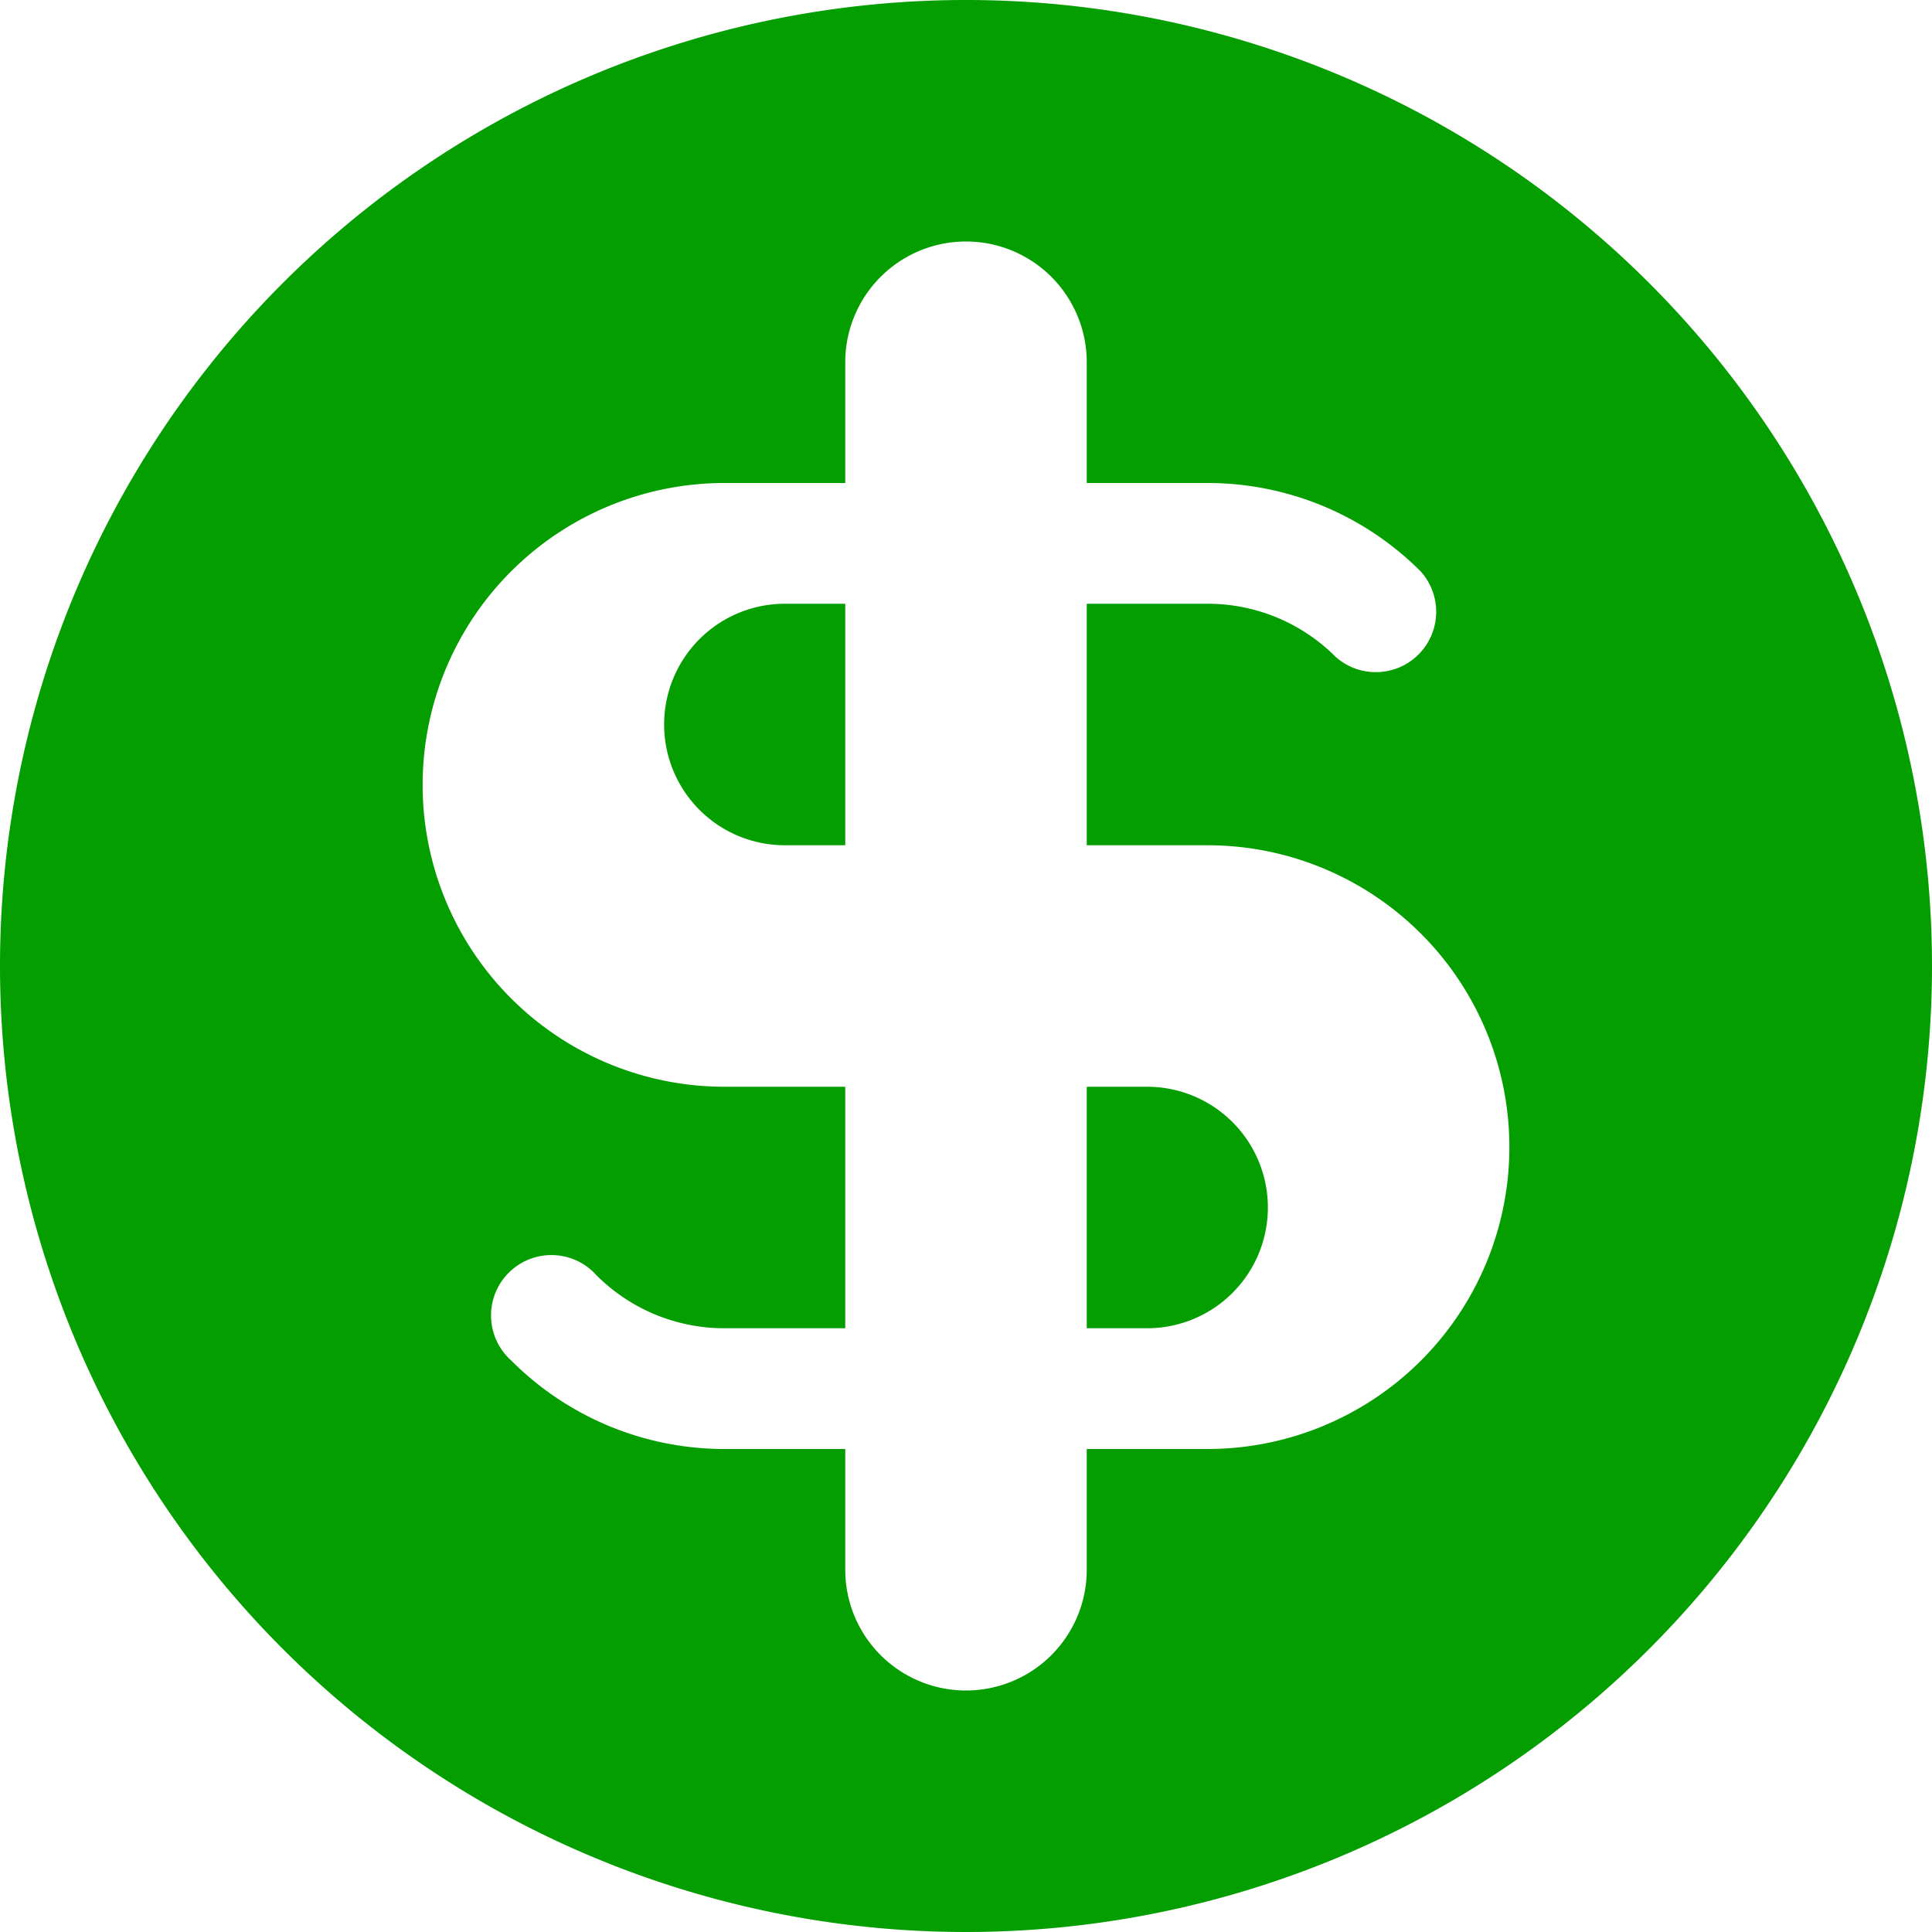
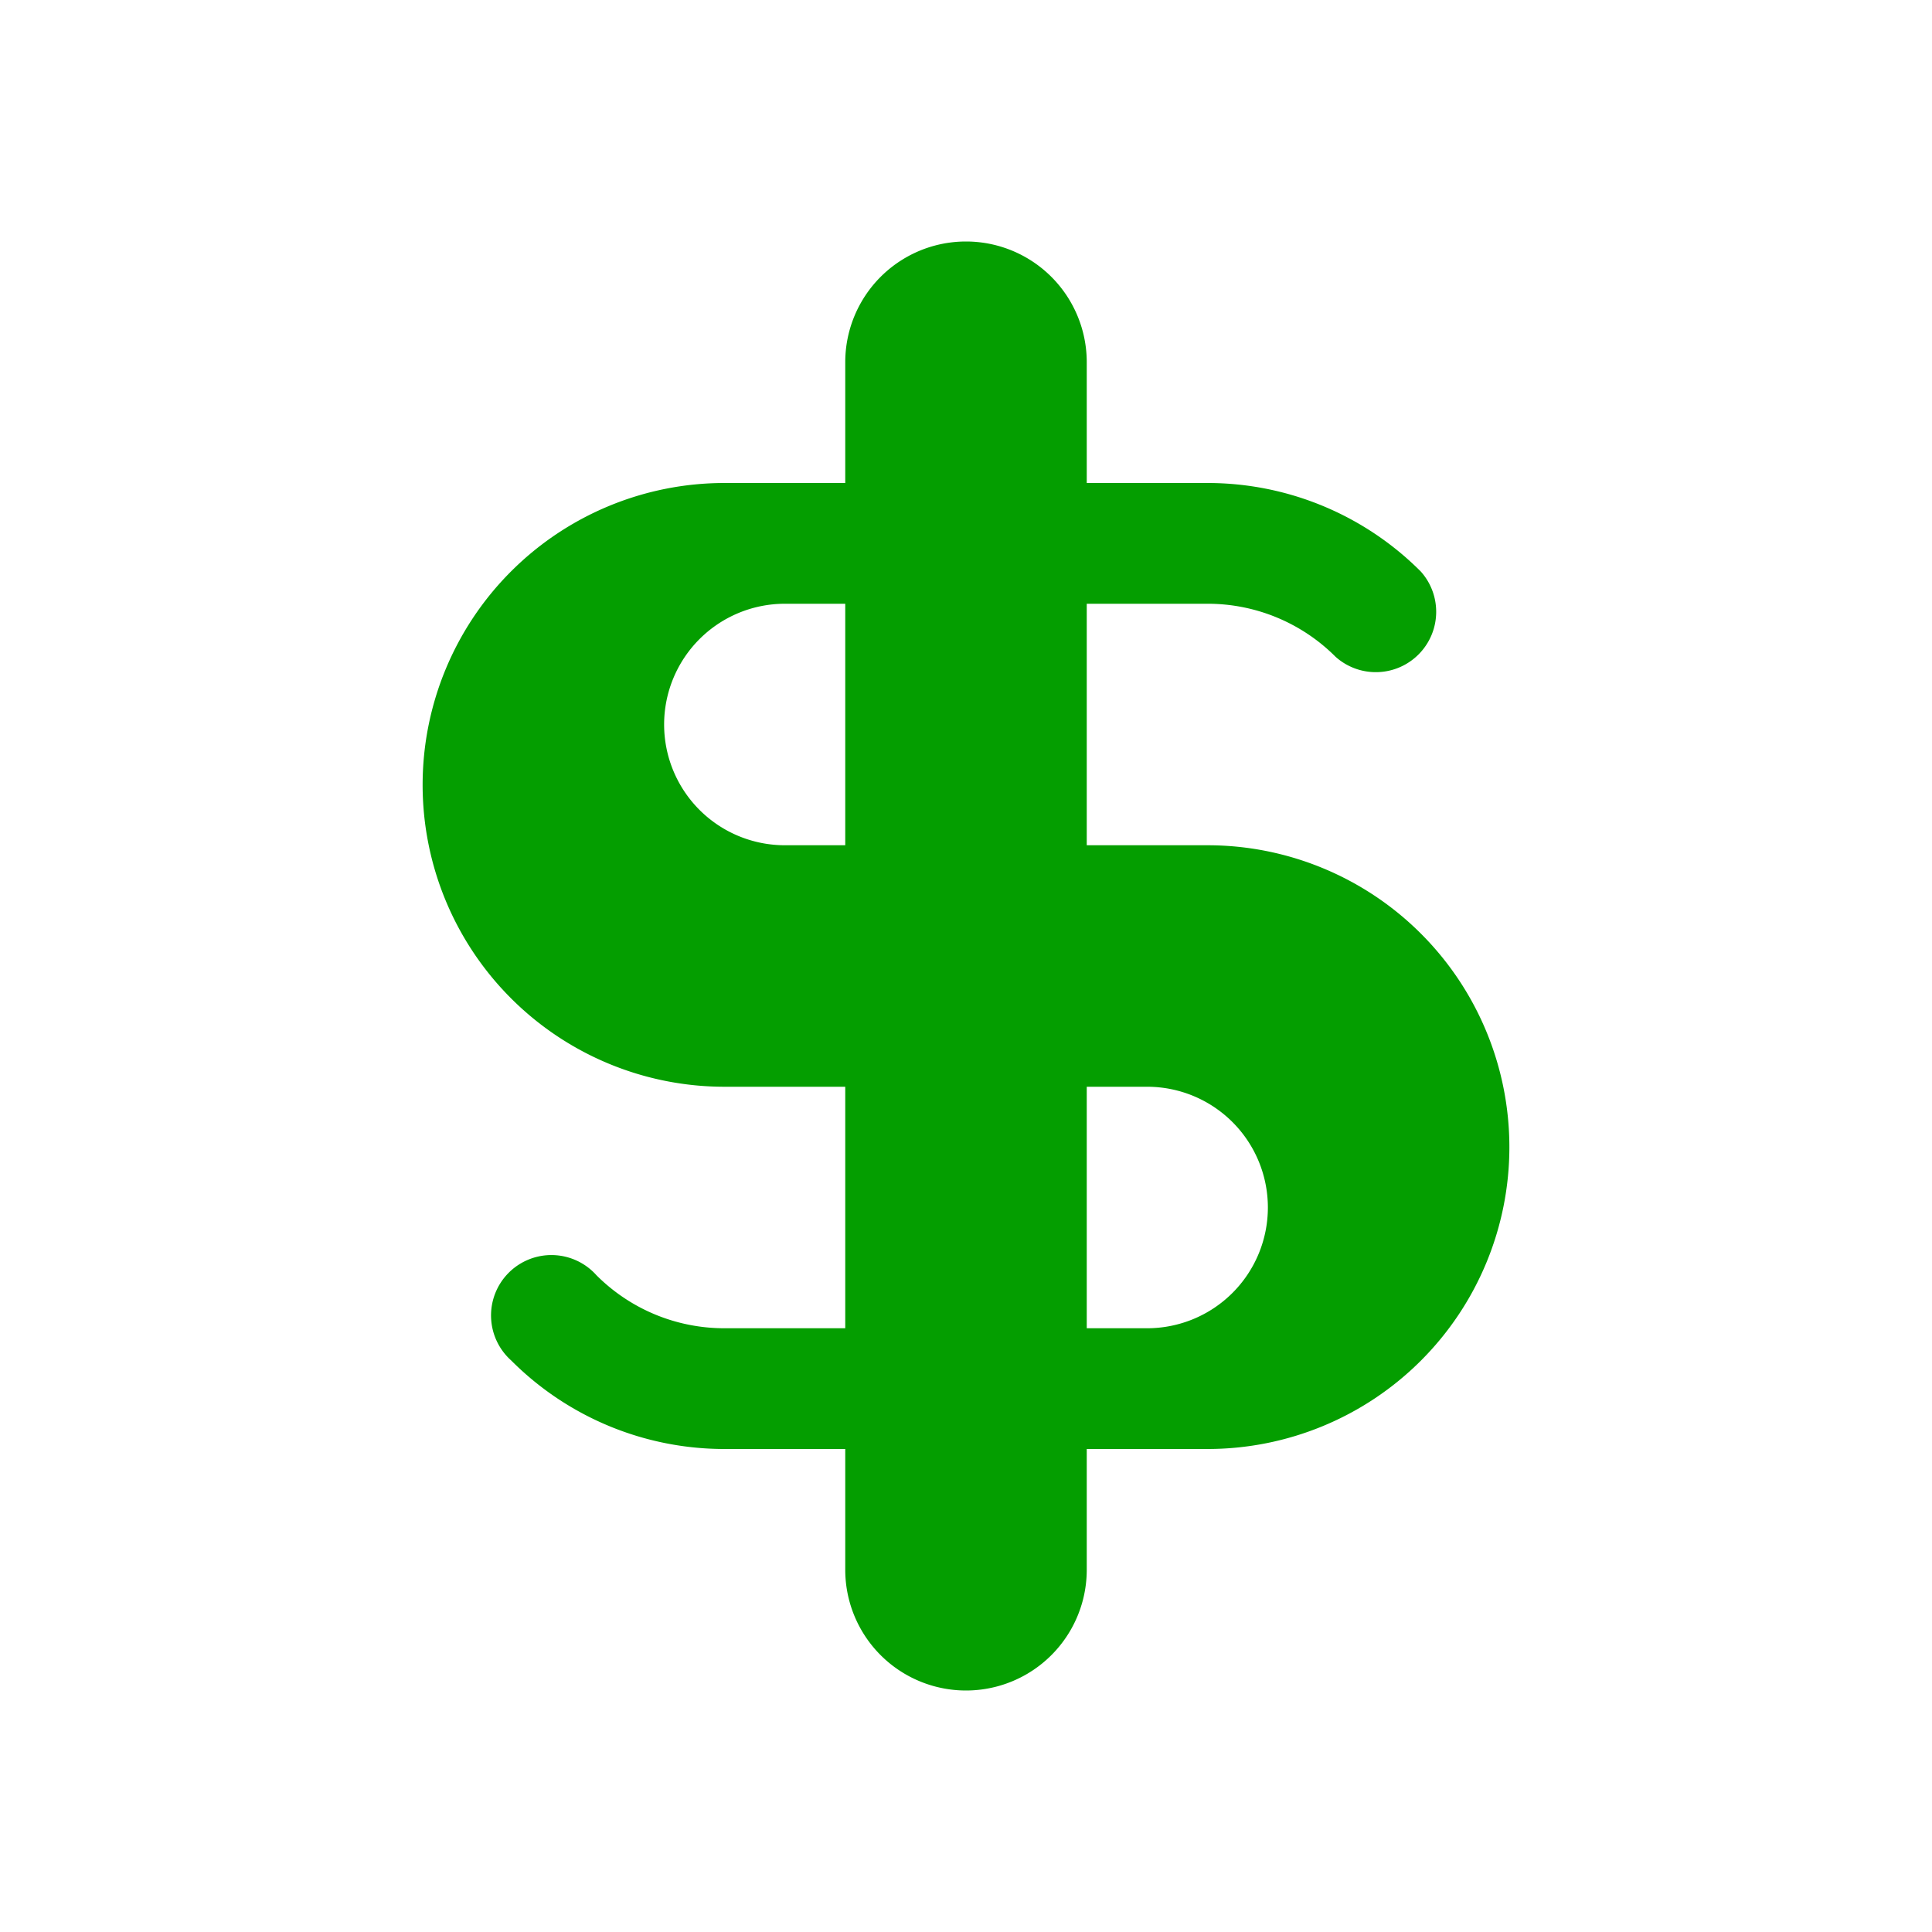
<svg xmlns="http://www.w3.org/2000/svg" width="48" height="48" viewBox="0 0 48 48">
-   <path id="pricing_icn_02" d="M24,48A24,24,0,1,1,48,24,24,24,0,0,1,24,48Zm6-33a4.486,4.486,0,0,1,3.182,1.318h0A1.5,1.5,0,0,0,35.3,14.2h0A7.477,7.477,0,0,0,30,12H27V9a3,3,0,0,0-6,0v3H18a7.5,7.5,0,0,0,0,15h3v6H18a4.486,4.486,0,0,1-3.182-1.318h0A1.5,1.5,0,1,0,12.7,33.8h0A7.478,7.478,0,0,0,18,36h3v3a3,3,0,0,0,6,0V36h3a7.5,7.5,0,1,0,0-15H27V15ZM16.5,18a3,3,0,0,1,3-3H21v6H19.5A3,3,0,0,1,16.5,18Zm15,12a3,3,0,0,1-3,3H27V27h1.5A3,3,0,0,1,31.5,30Z" fill="#049e00" />
+   <path id="pricing_icn_02" d="M24,48Zm6-33a4.486,4.486,0,0,1,3.182,1.318h0A1.5,1.5,0,0,0,35.3,14.2h0A7.477,7.477,0,0,0,30,12H27V9a3,3,0,0,0-6,0v3H18a7.5,7.5,0,0,0,0,15h3v6H18a4.486,4.486,0,0,1-3.182-1.318h0A1.5,1.5,0,1,0,12.7,33.8h0A7.478,7.478,0,0,0,18,36h3v3a3,3,0,0,0,6,0V36h3a7.5,7.5,0,1,0,0-15H27V15ZM16.5,18a3,3,0,0,1,3-3H21v6H19.5A3,3,0,0,1,16.5,18Zm15,12a3,3,0,0,1-3,3H27V27h1.5A3,3,0,0,1,31.5,30Z" fill="#049e00" />
</svg>